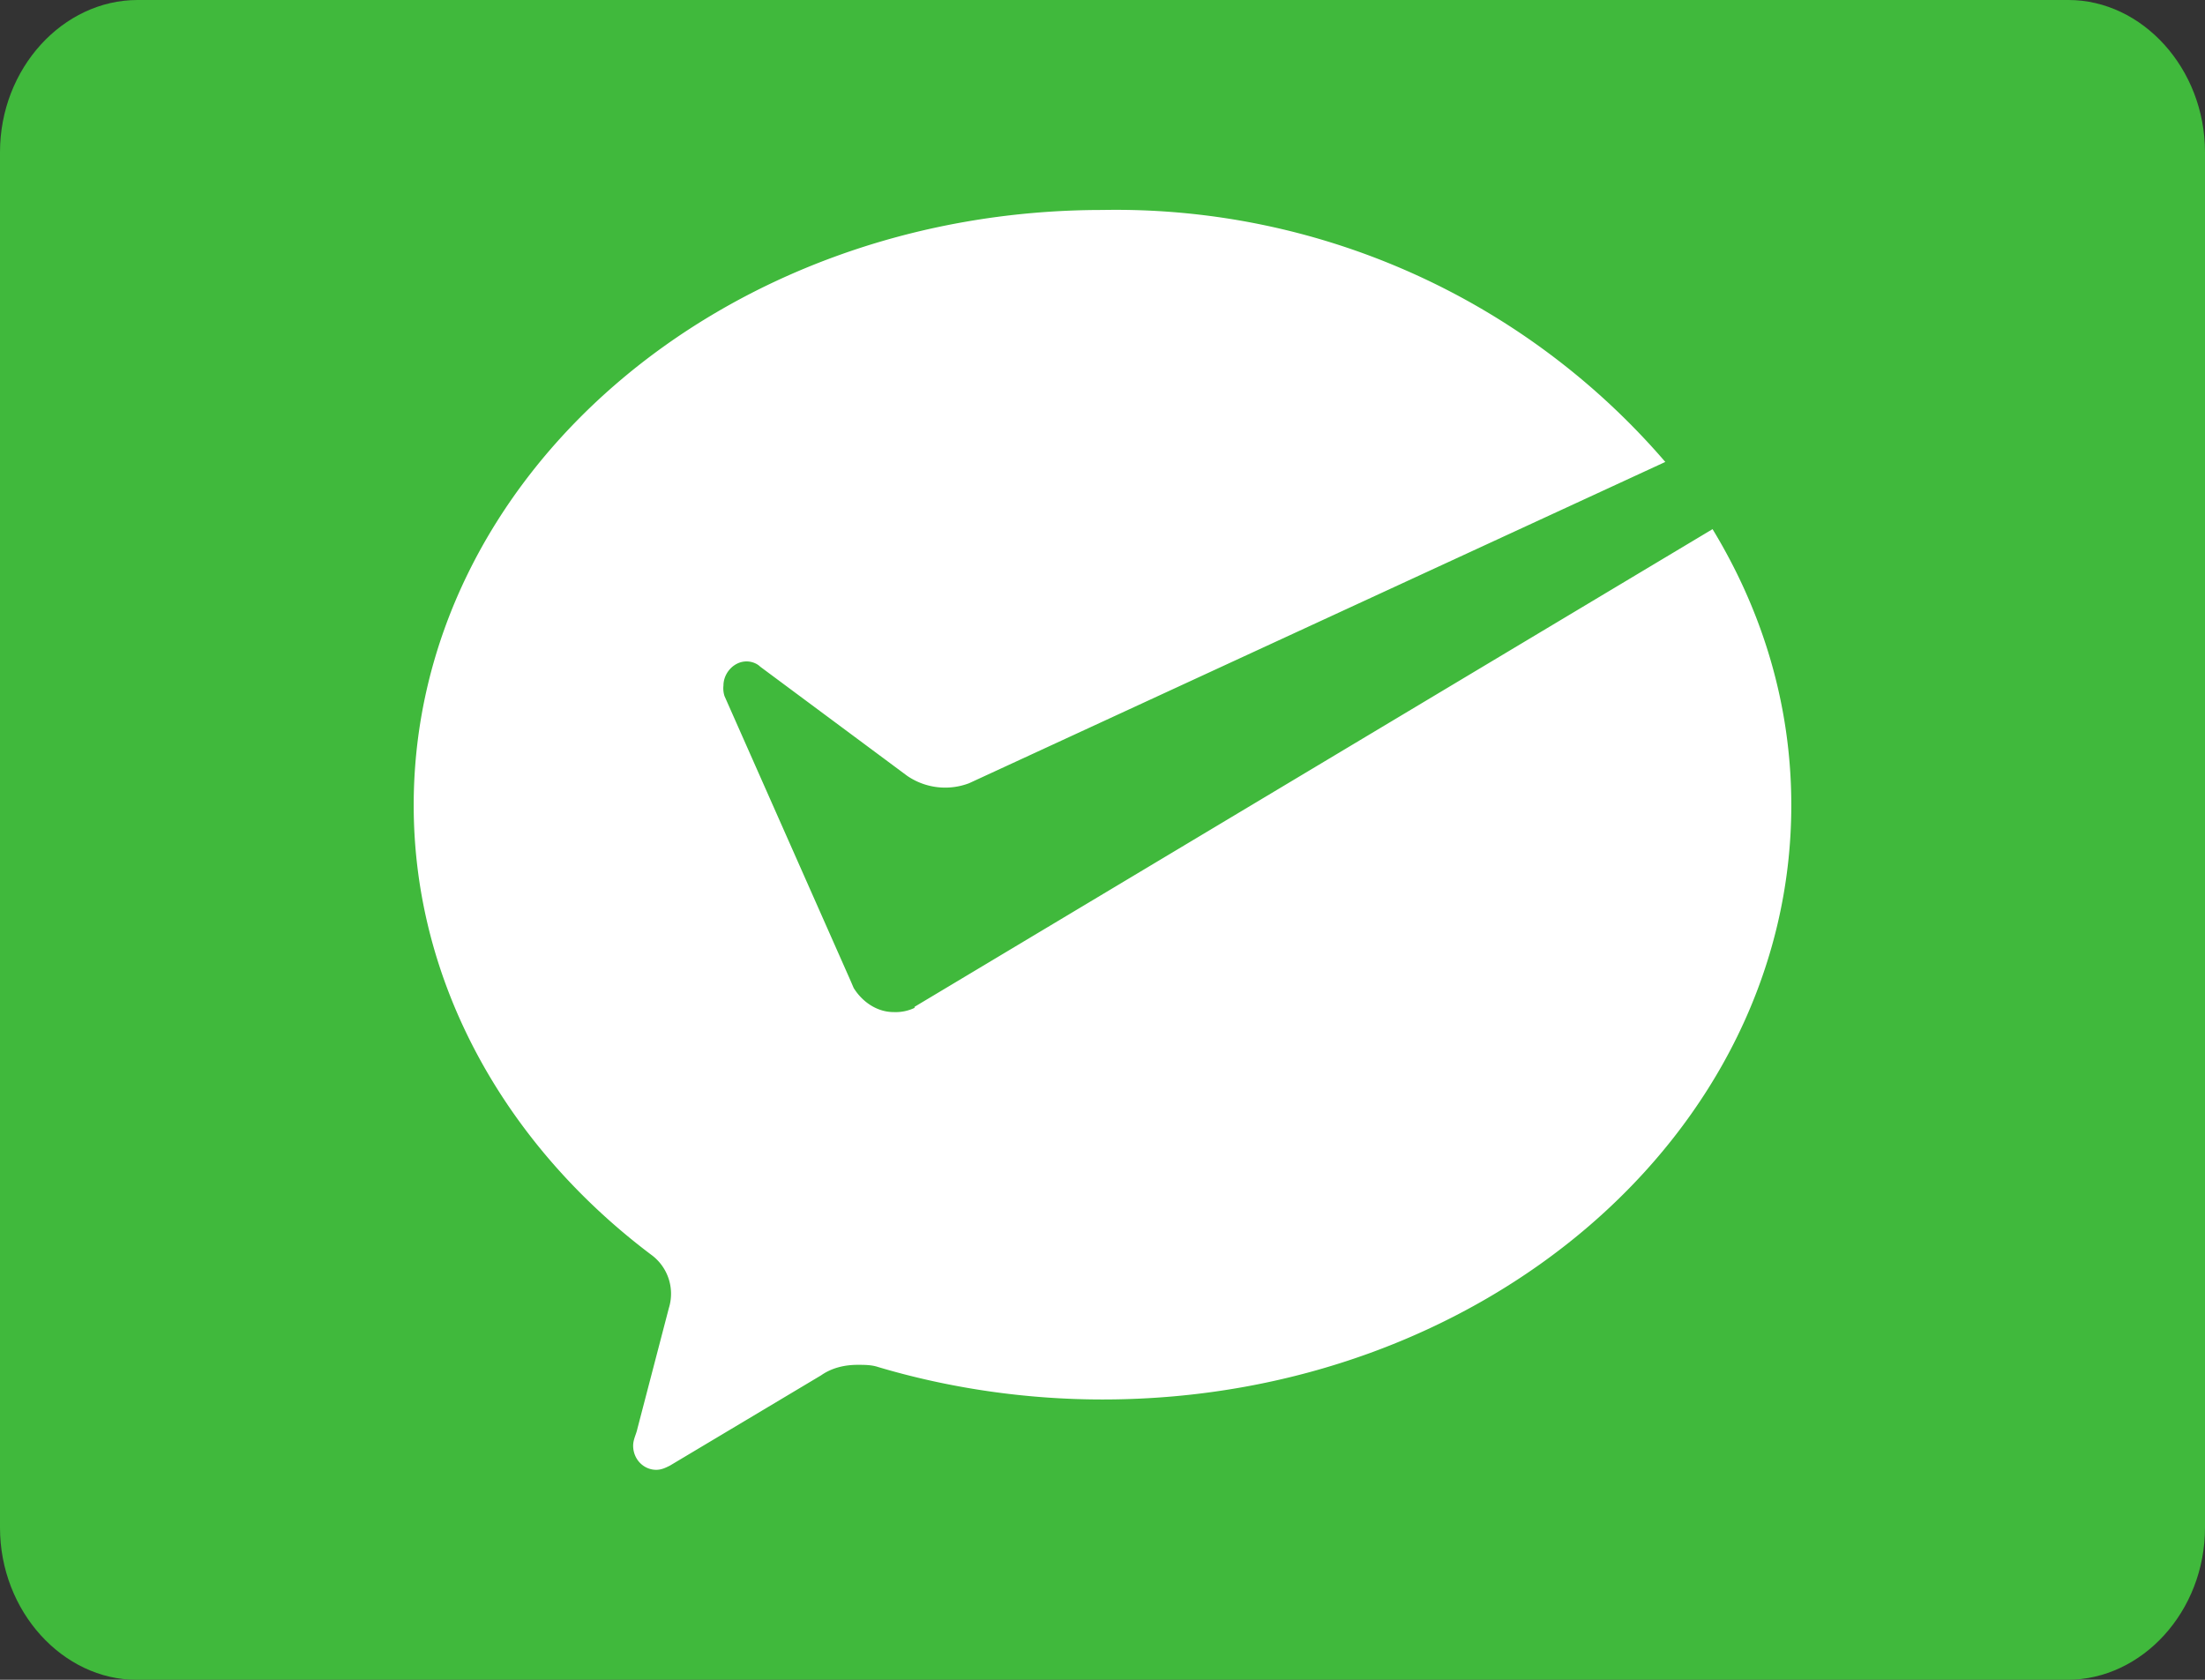
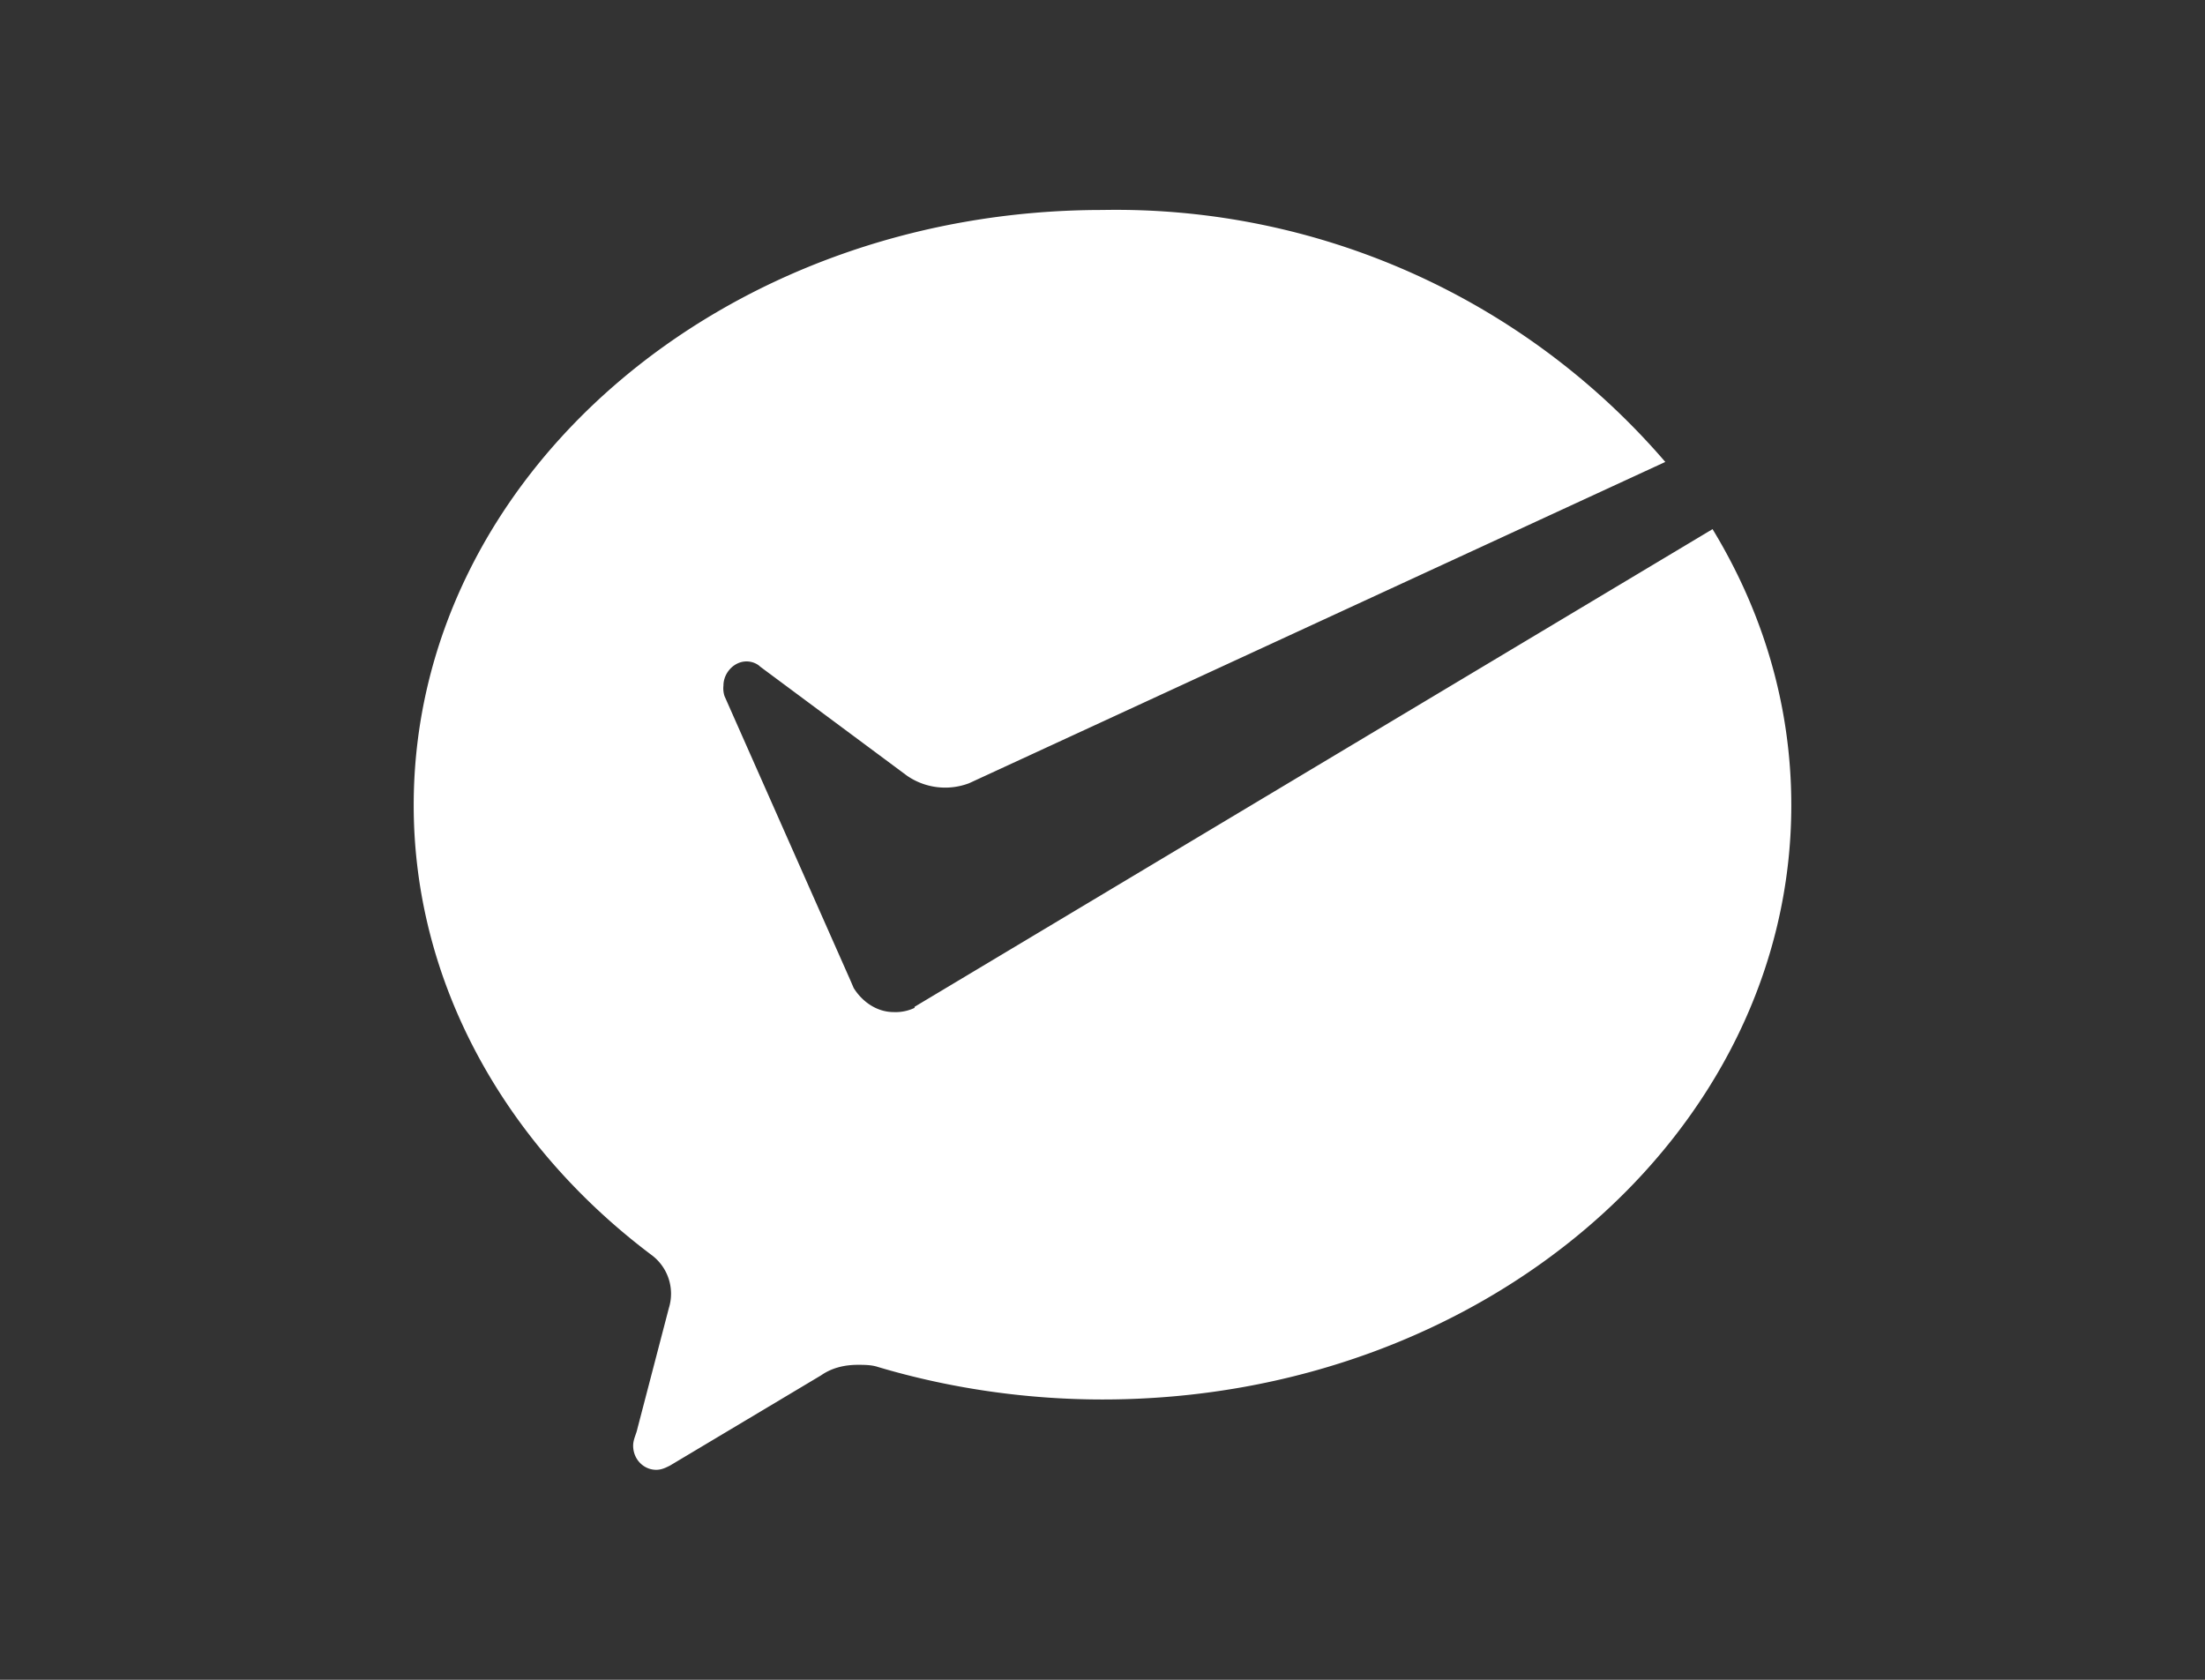
<svg xmlns="http://www.w3.org/2000/svg" width="21" height="16" viewBox="0 0 21 16" fill="none">
  <rect x="0" y="0" width="21" height="16" fill="#333333" stroke="none" />
-   <path d="M21 14.55c0 .8-.6 1.45-1.31 1.45H1.3C.6 16 0 15.35 0 14.55V1.45C0 .65.6 0 1.31 0H19.7C20.4 0 21 .65 21 1.45v13.1Z" fill="#40B93C" />
  <path d="M8.71 9.6a.42.42 0 0 1-.2.04c-.16 0-.3-.1-.38-.23l-.03-.07-1.2-2.71a.24.24 0 0 1-.01-.1c0-.12.1-.23.22-.23.05 0 .1.02.13.05l1.4 1.04a.64.64 0 0 0 .59.07l6.63-3.06A6.9 6.9 0 0 0 10.5 2C6.88 2 3.94 4.54 3.94 7.67c0 1.7.88 3.24 2.26 4.28a.46.46 0 0 1 .17.51l-.3 1.15c-.01.05-.04.1-.04.16 0 .13.1.23.22.23.05 0 .09-.02.13-.04l1.44-.86c.1-.07.22-.1.35-.1.06 0 .13 0 .19.02.67.2 1.4.31 2.14.31 3.62 0 6.56-2.53 6.56-5.66 0-.95-.27-1.84-.75-2.63L8.76 9.56l-.05.03Z" fill="#fff" />
</svg>